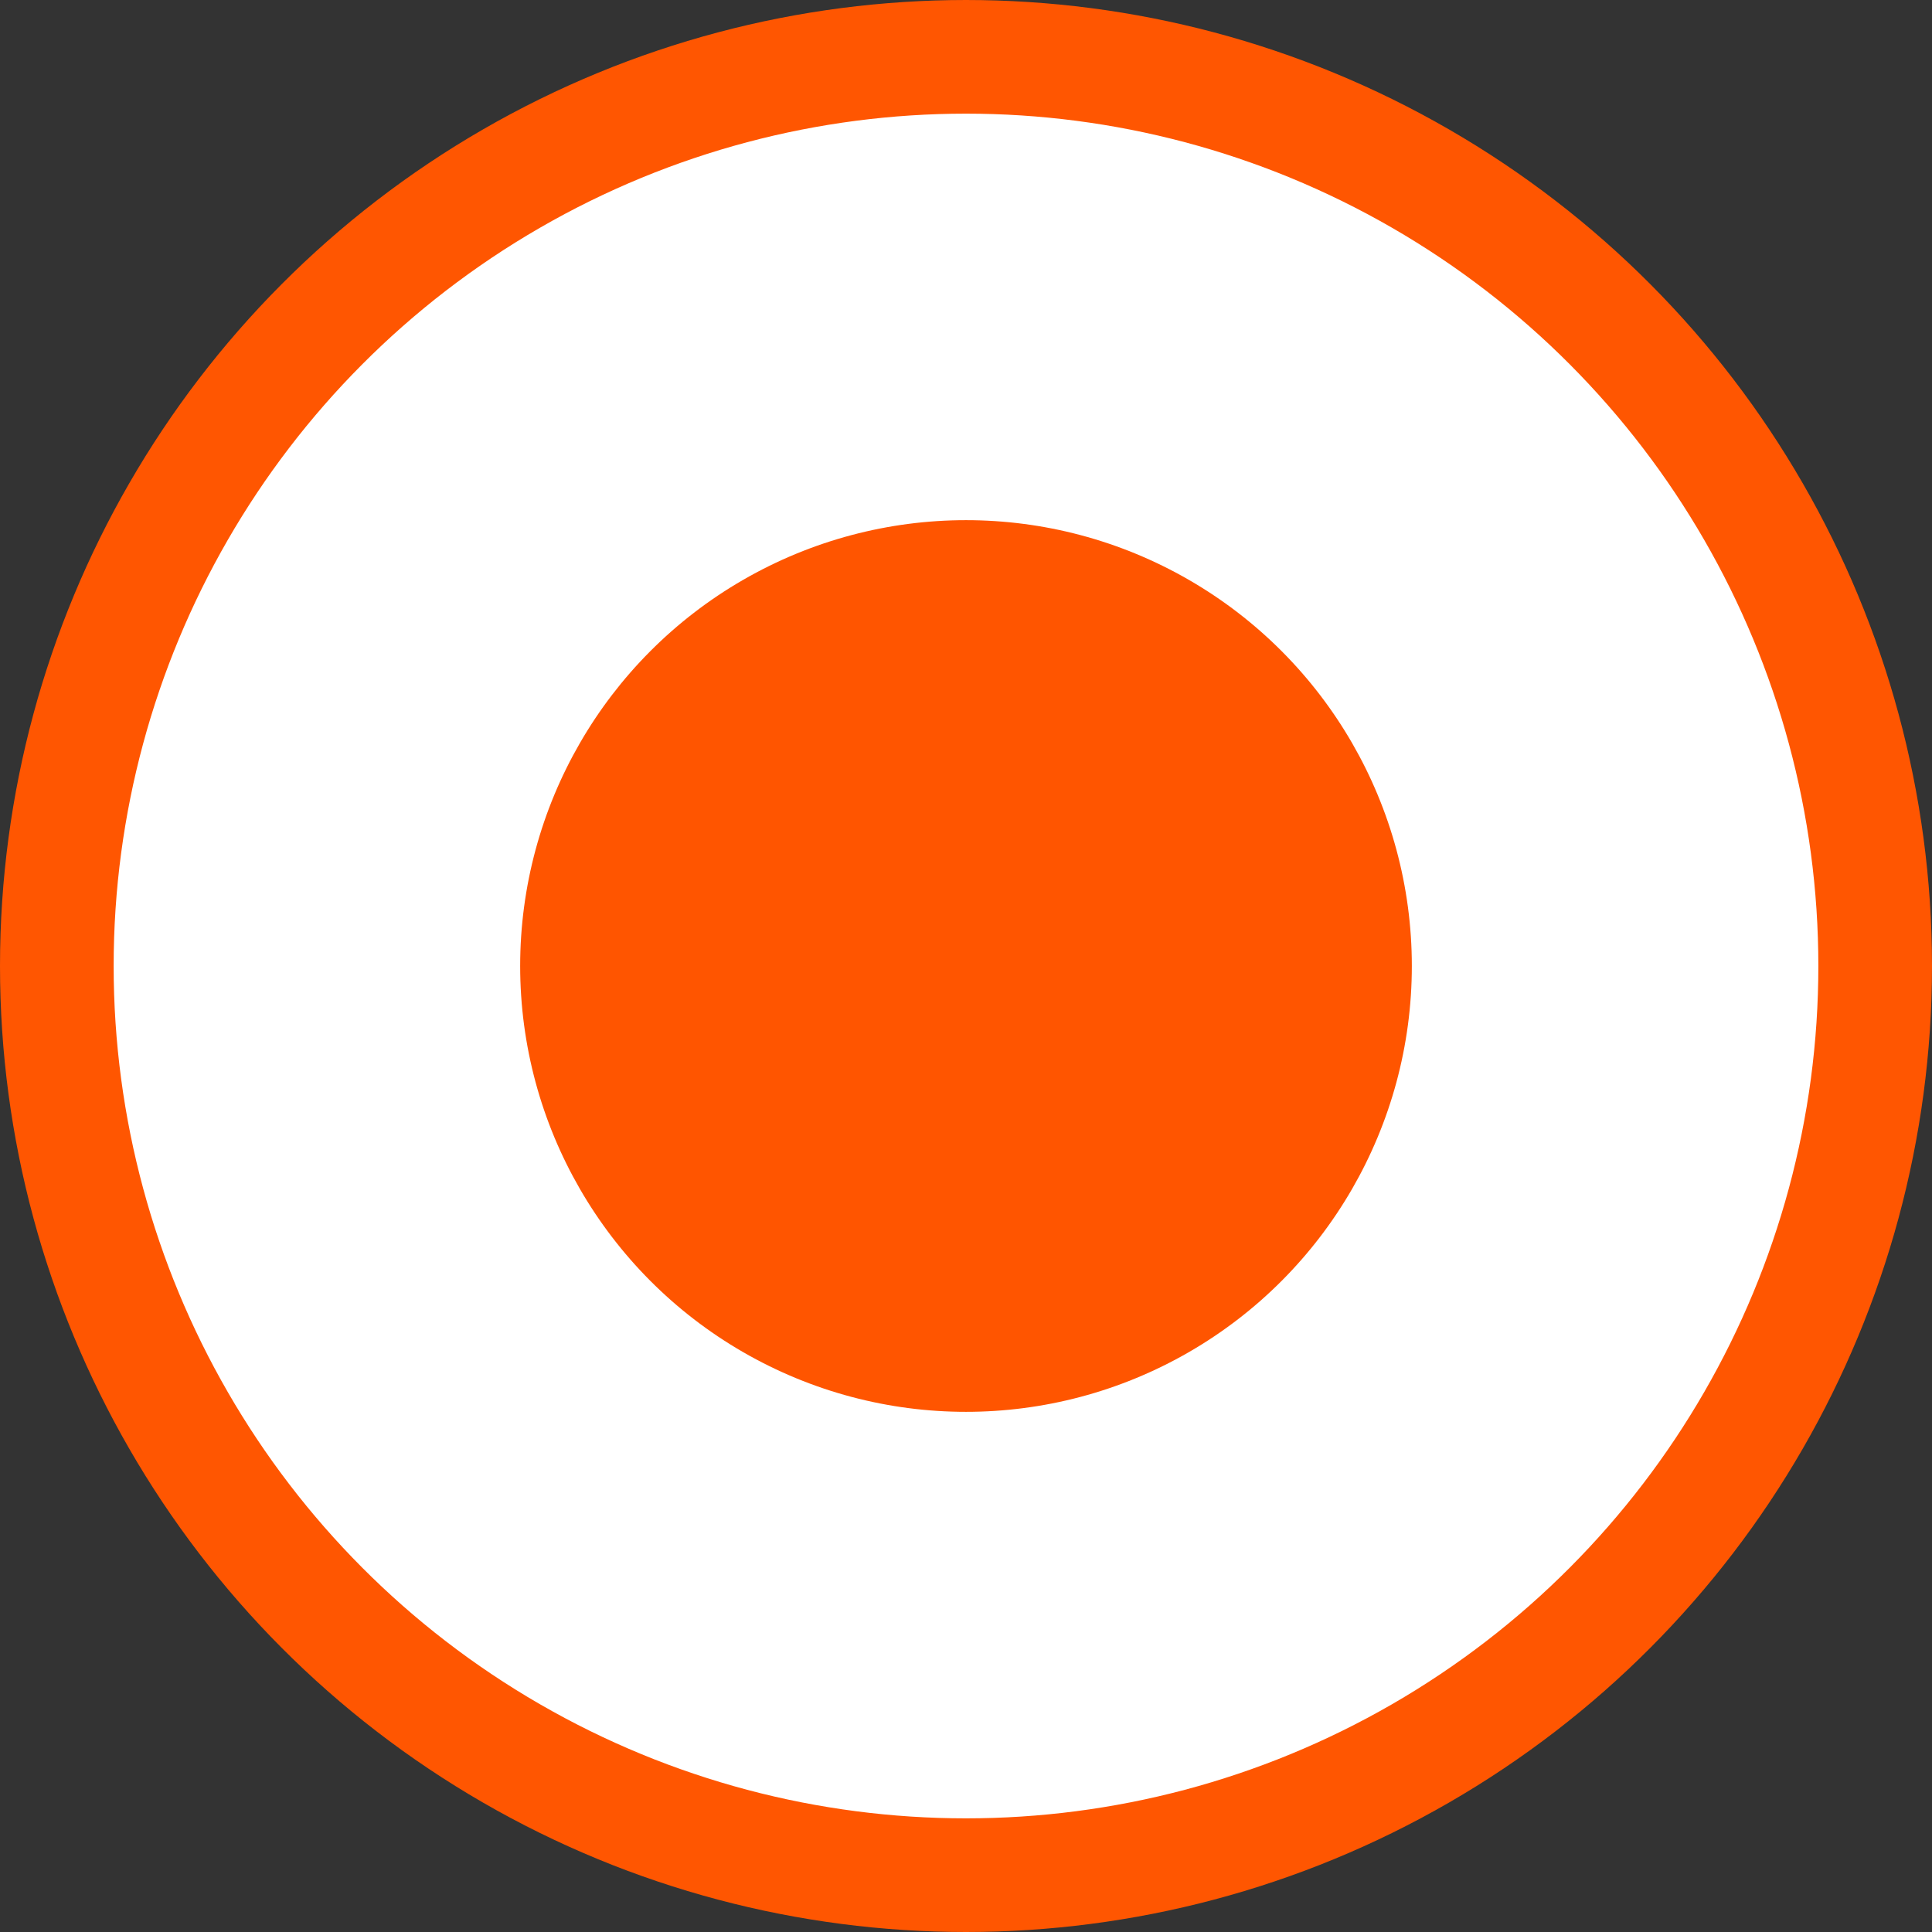
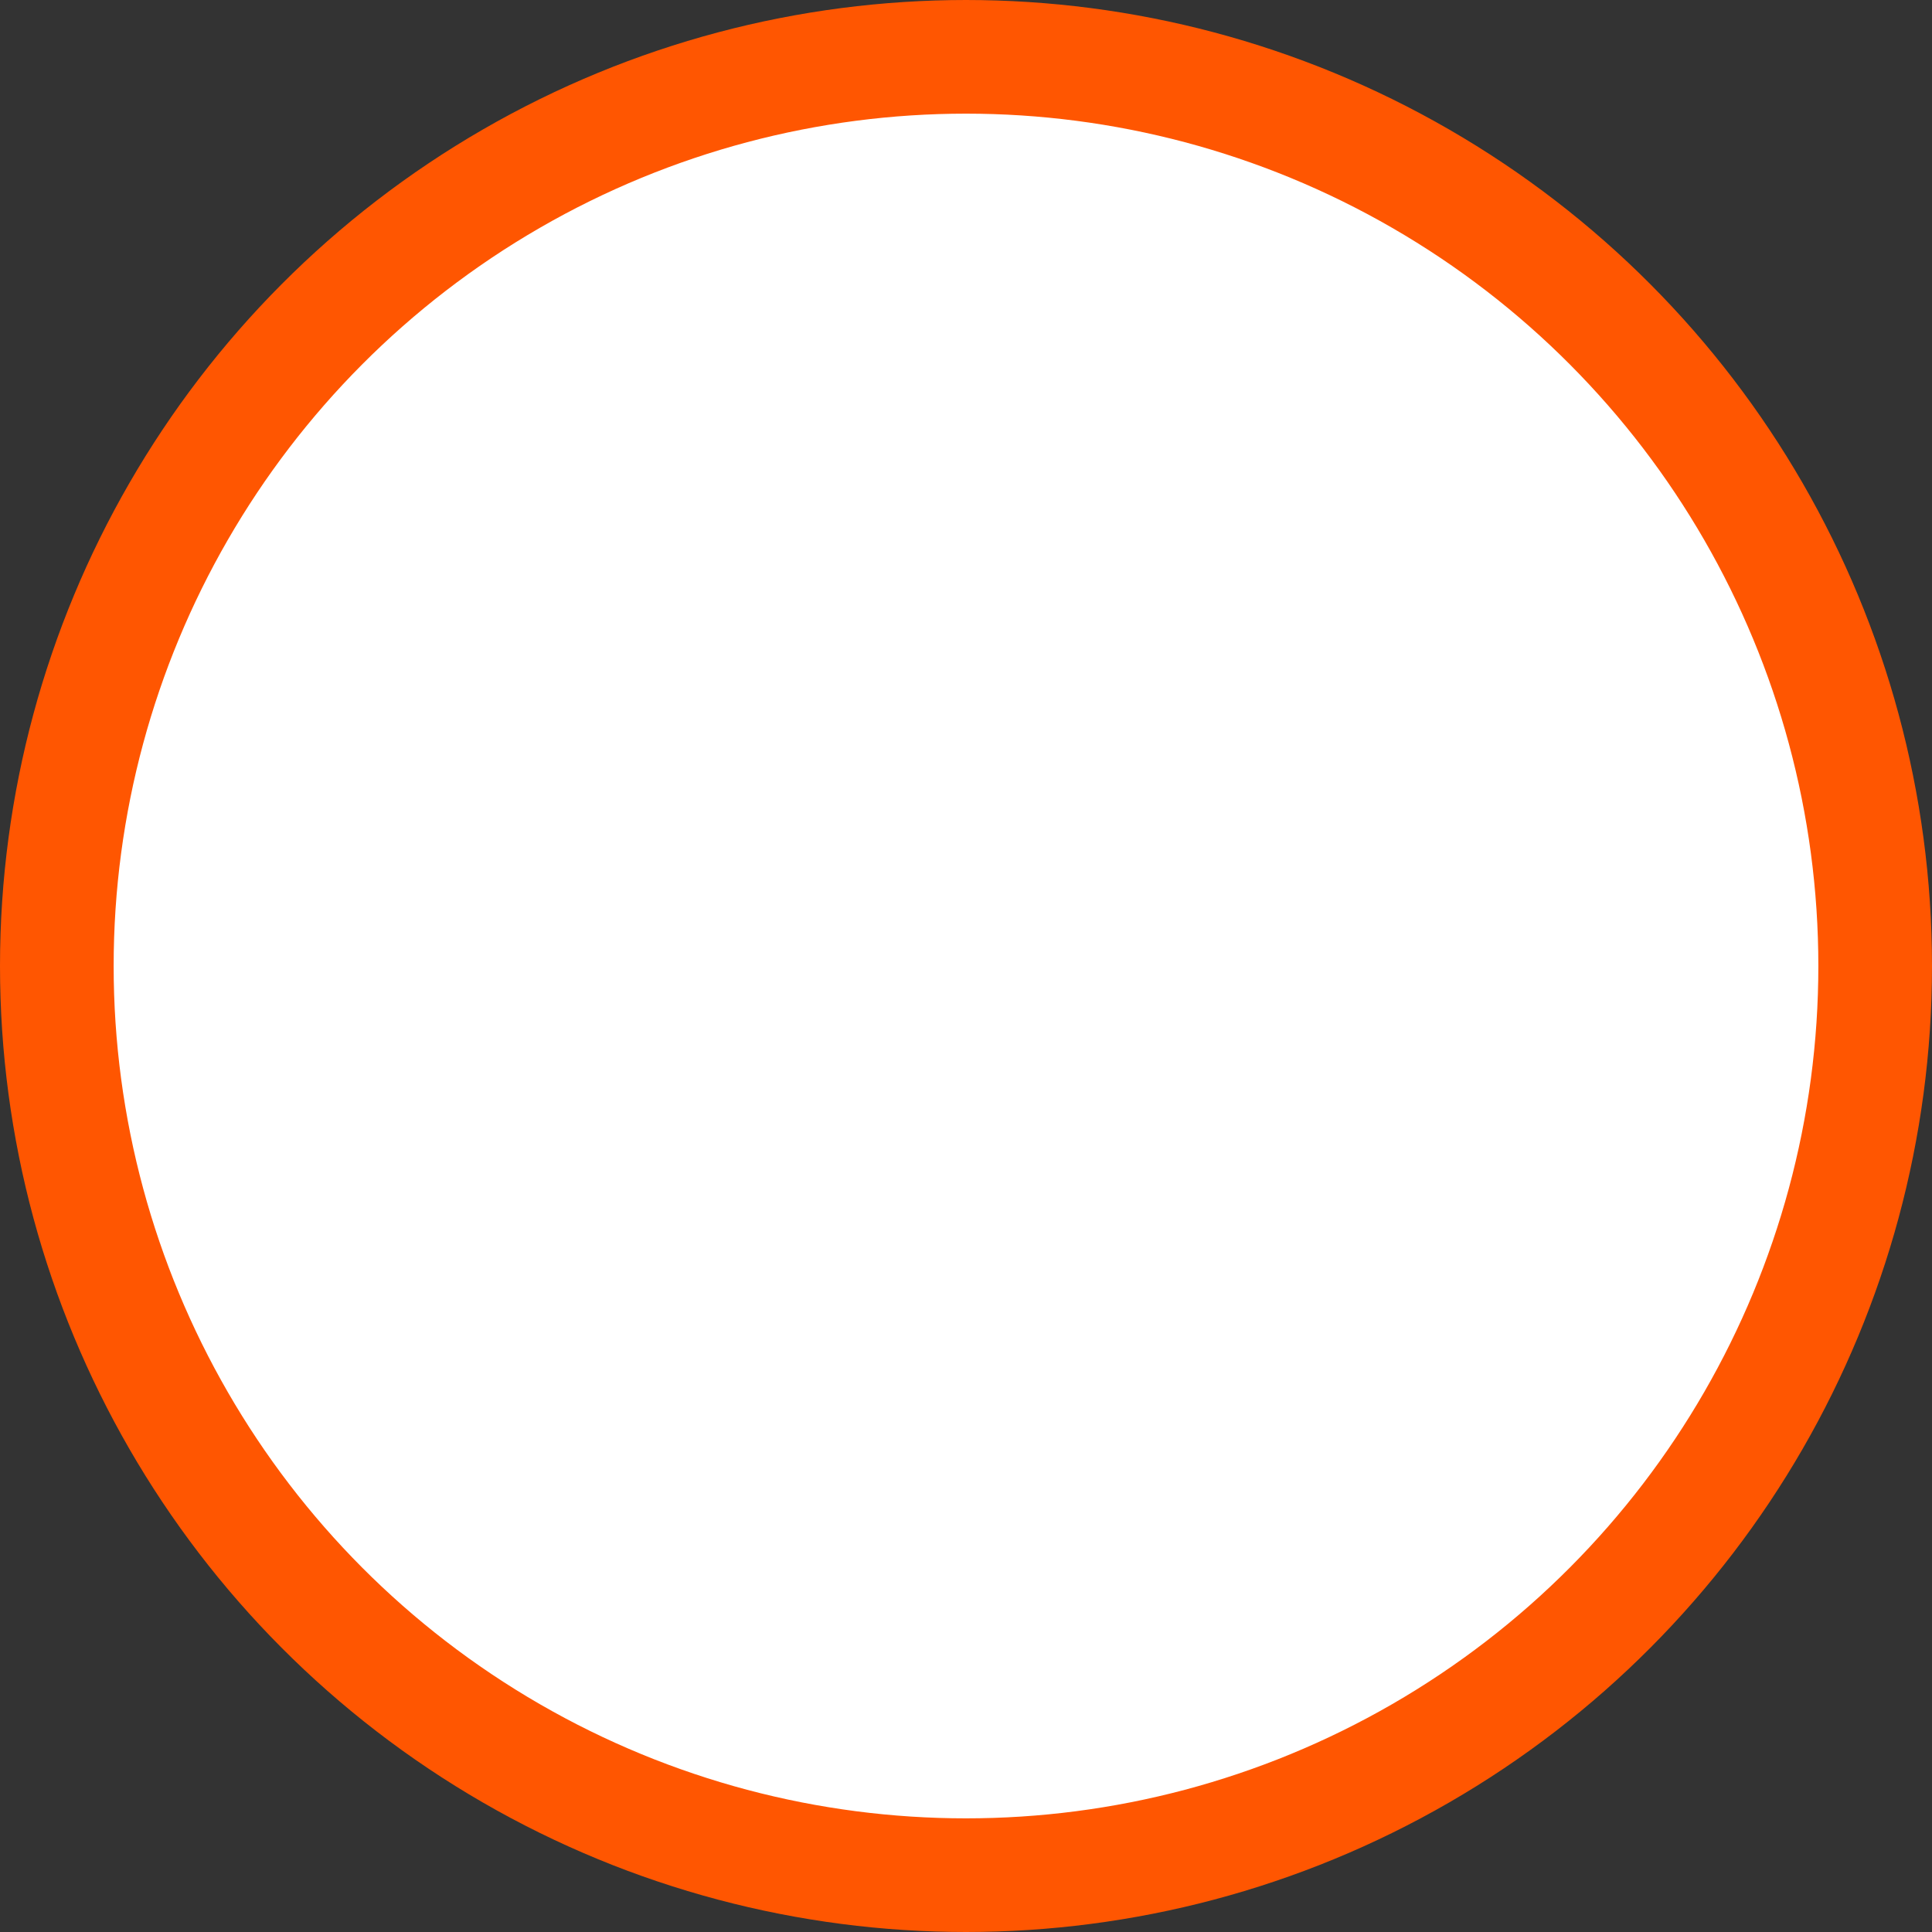
<svg xmlns="http://www.w3.org/2000/svg" width="34" height="34" viewBox="0 0 34 34" fill="none">
  <rect x="0" y="0" width="34" height="34" fill="#333333" stroke="none" />
  <circle cx="17" cy="17" r="16" fill="white" stroke="#FF5601" stroke-width="2" />
-   <circle cx="17" cy="17" r="7.846" fill="#FF5500" />
</svg>